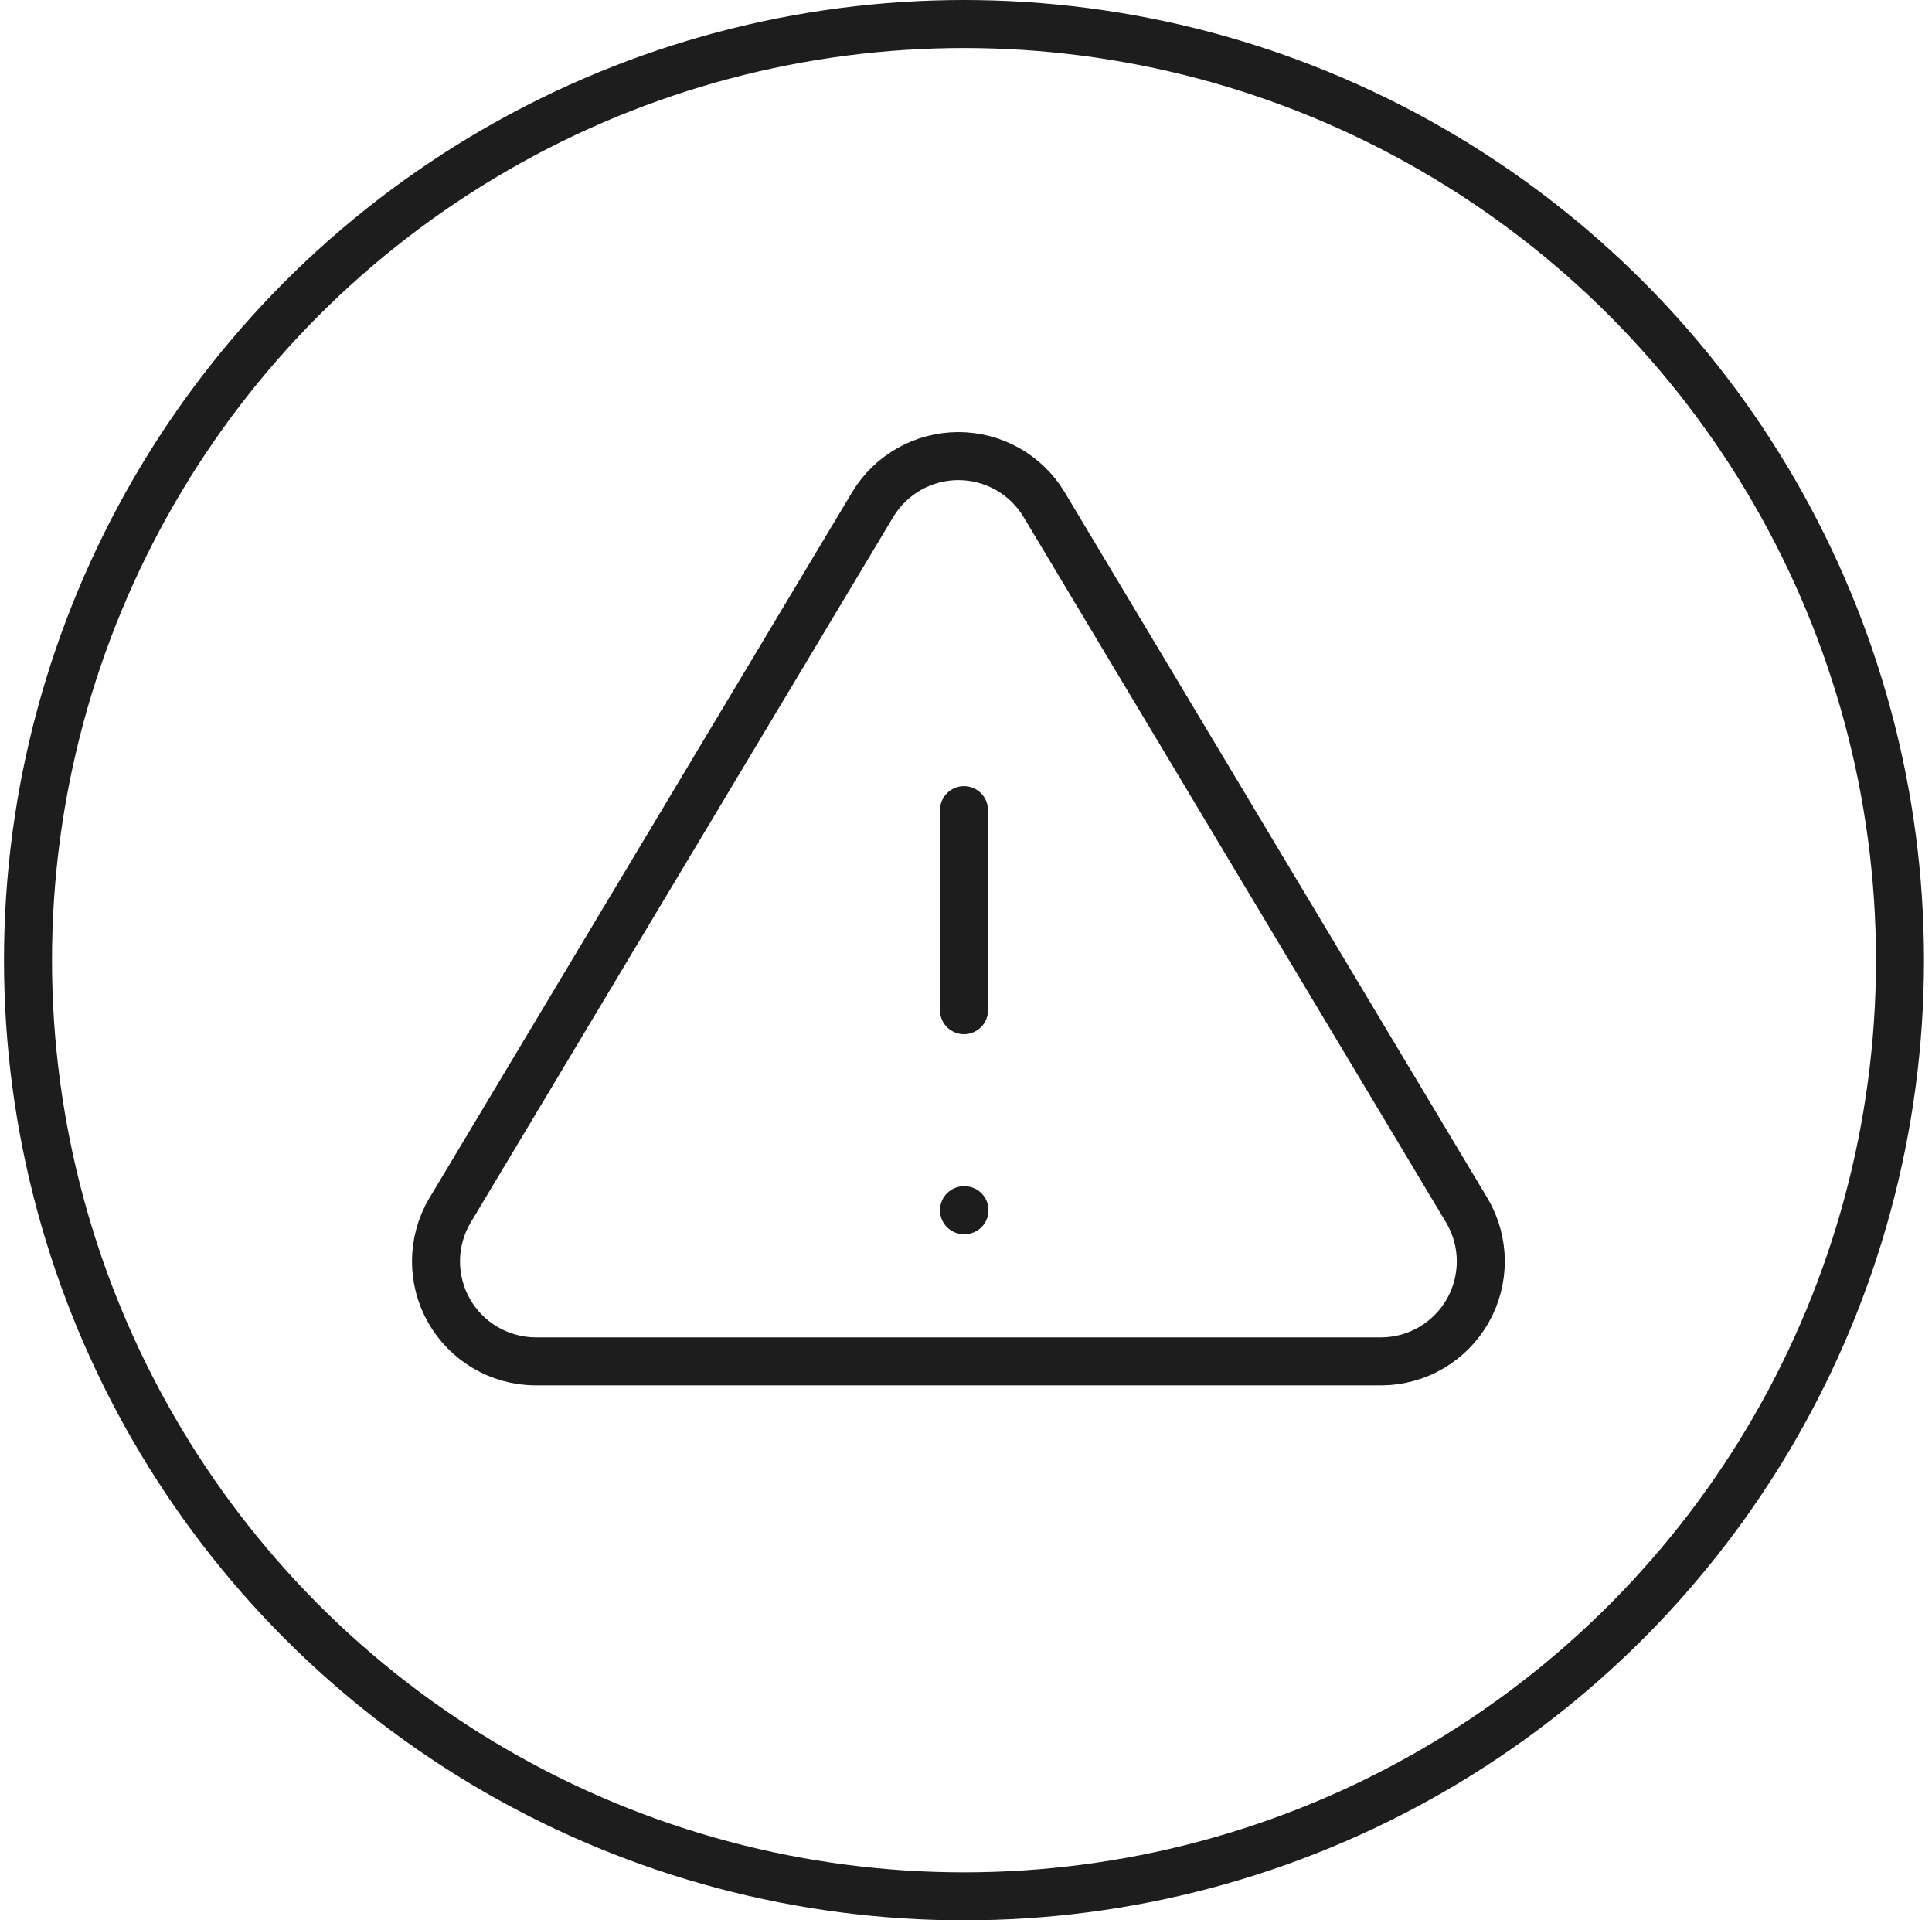
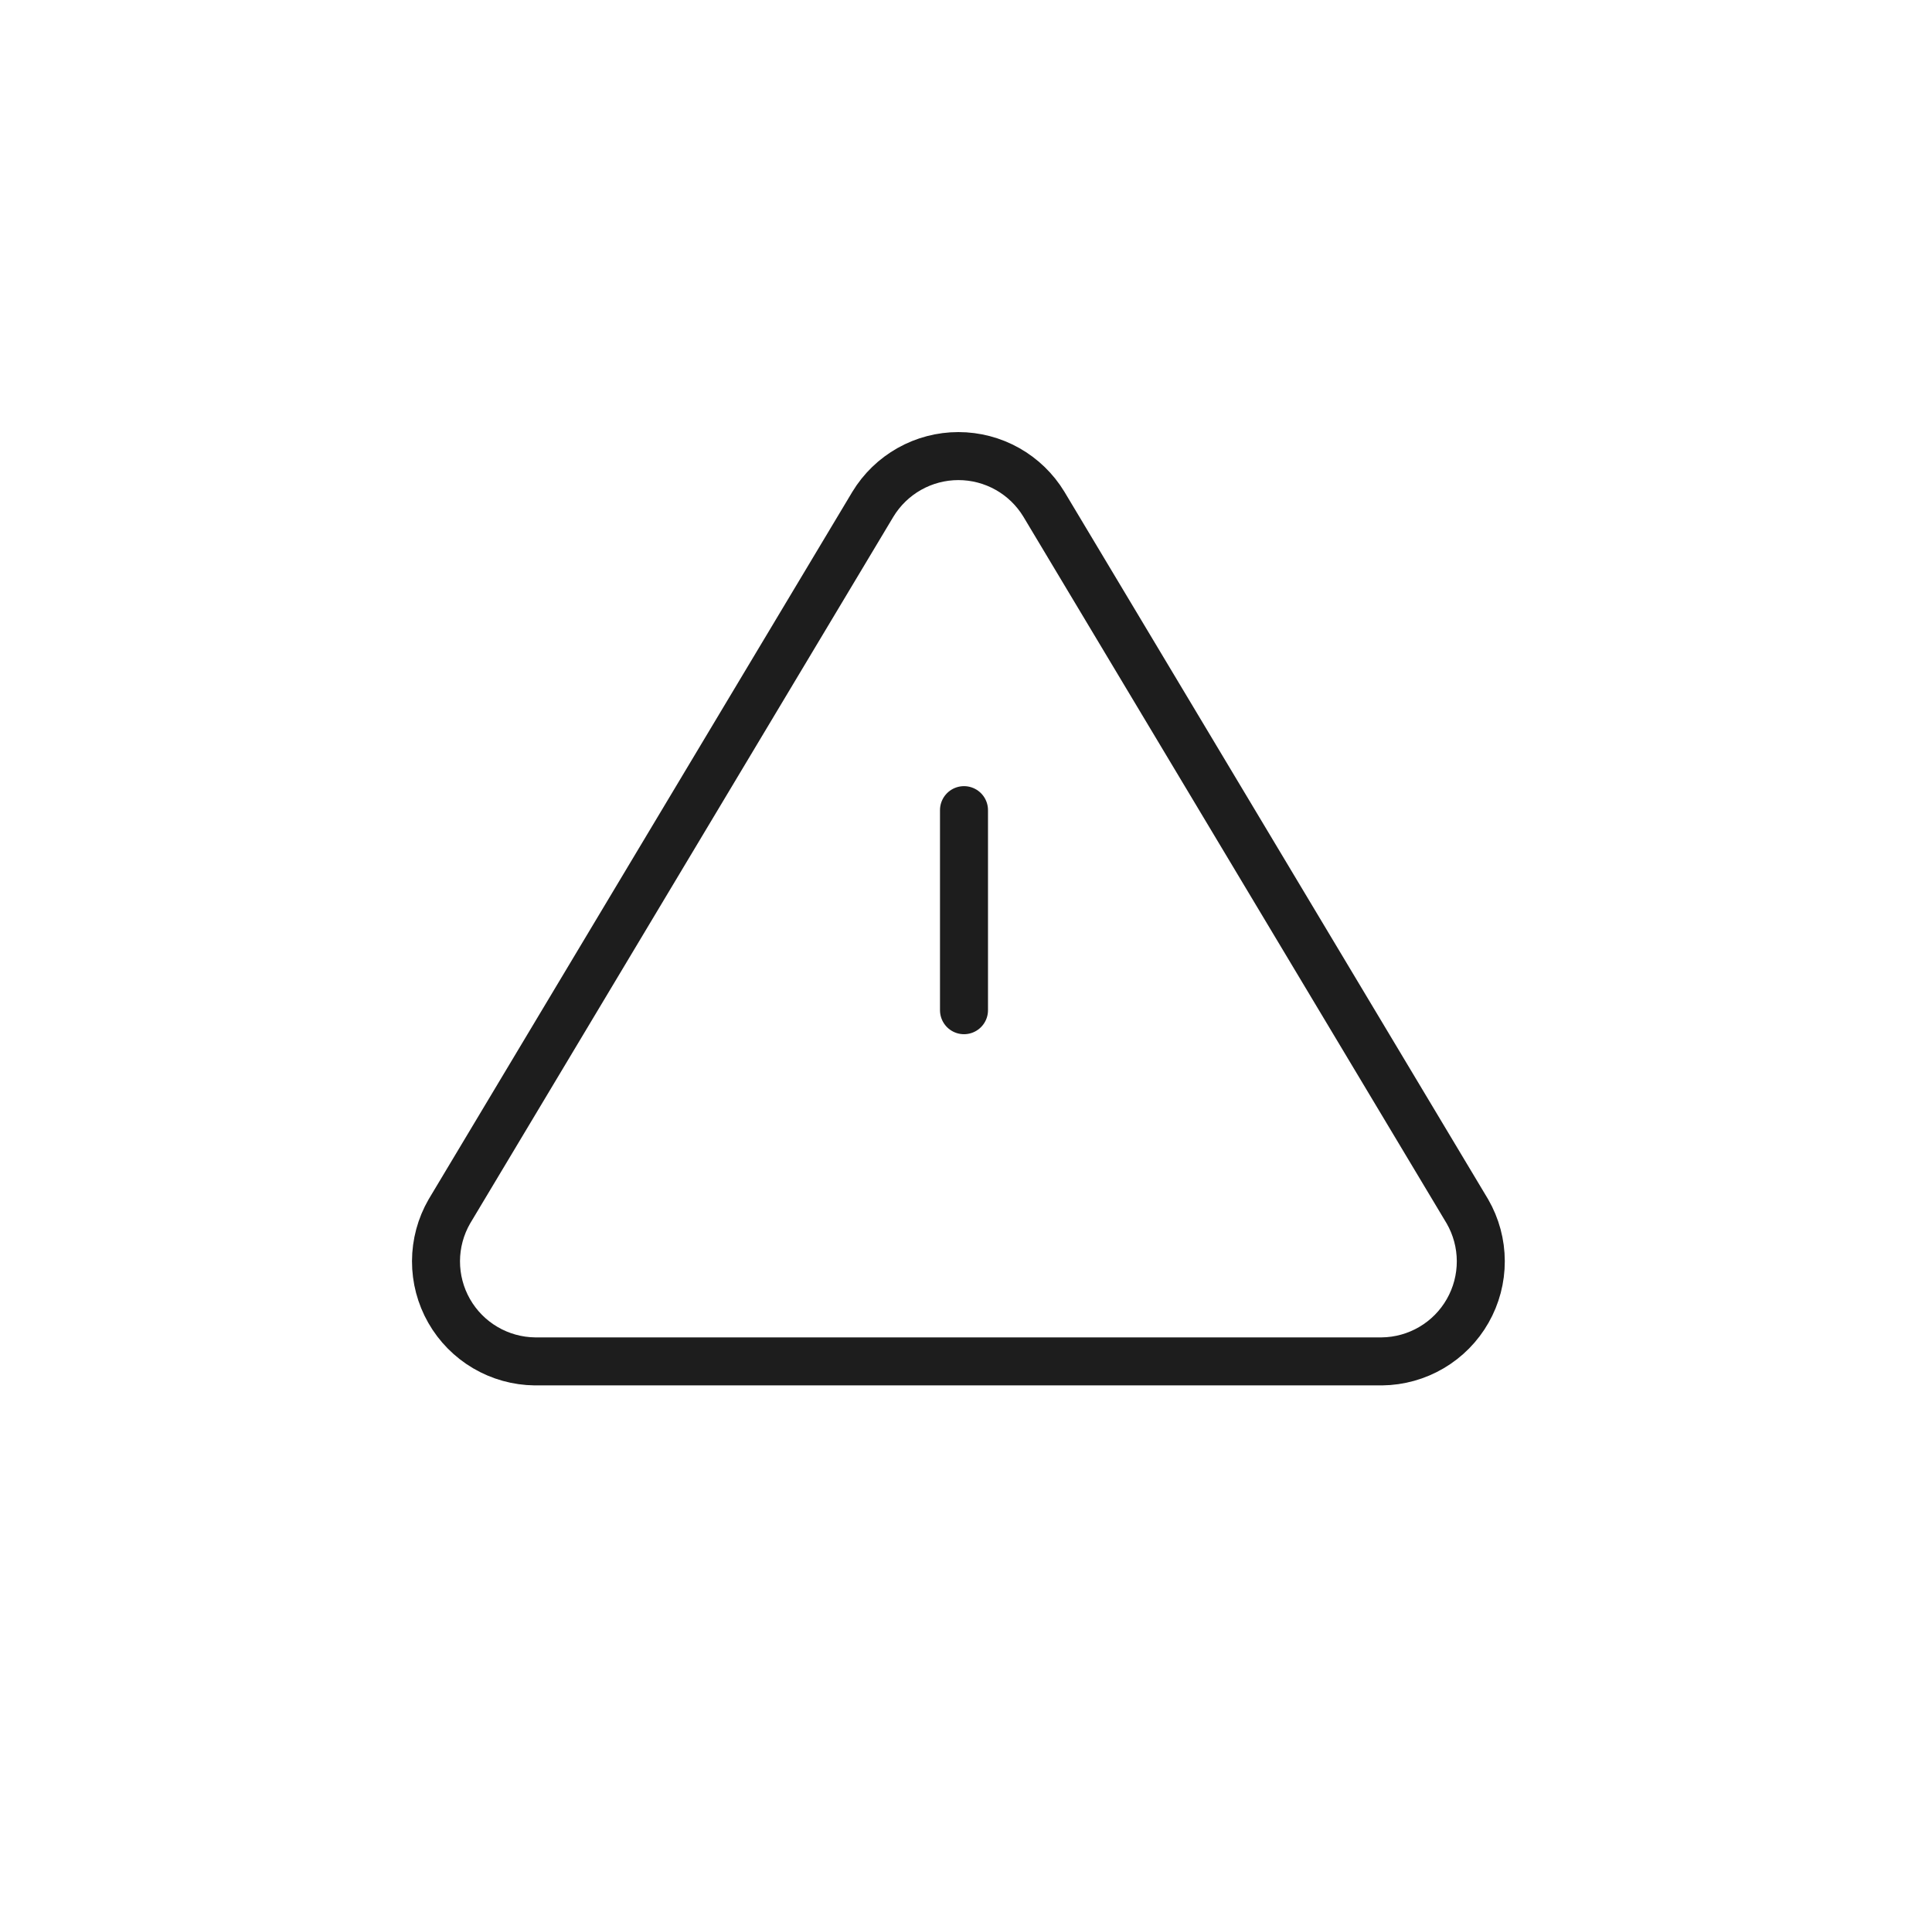
<svg xmlns="http://www.w3.org/2000/svg" width="161" height="160" viewBox="0 0 161 160" fill="none">
-   <circle cx="80.333" cy="80" r="78" transform="rotate(180 80.333 80)" stroke="#1D1D1D" stroke-width="4" />
  <path d="M72.741 42.011L37.45 100.928C36.722 102.188 36.337 103.617 36.333 105.072C36.329 106.527 36.706 107.958 37.426 109.222C38.147 110.486 39.186 111.54 40.44 112.277C41.694 113.015 43.12 113.412 44.575 113.428H115.158C116.613 113.412 118.039 113.015 119.293 112.277C120.547 111.54 121.586 110.486 122.306 109.222C123.027 107.958 123.404 106.527 123.4 105.072C123.396 103.617 123.011 102.188 122.283 100.928L86.991 42.011C86.249 40.787 85.203 39.774 83.955 39.072C82.707 38.369 81.299 38 79.866 38C78.434 38 77.026 38.369 75.778 39.072C74.53 39.774 73.484 40.787 72.741 42.011Z" stroke="#1D1D1D" stroke-width="4" stroke-linecap="round" stroke-linejoin="round" />
  <path d="M80.333 67.5V84.167" stroke="#1D1D1D" stroke-width="4" stroke-linecap="round" stroke-linejoin="round" />
-   <path d="M80.333 100.833H80.375" stroke="#1D1D1D" stroke-width="4" stroke-linecap="round" stroke-linejoin="round" />
</svg>